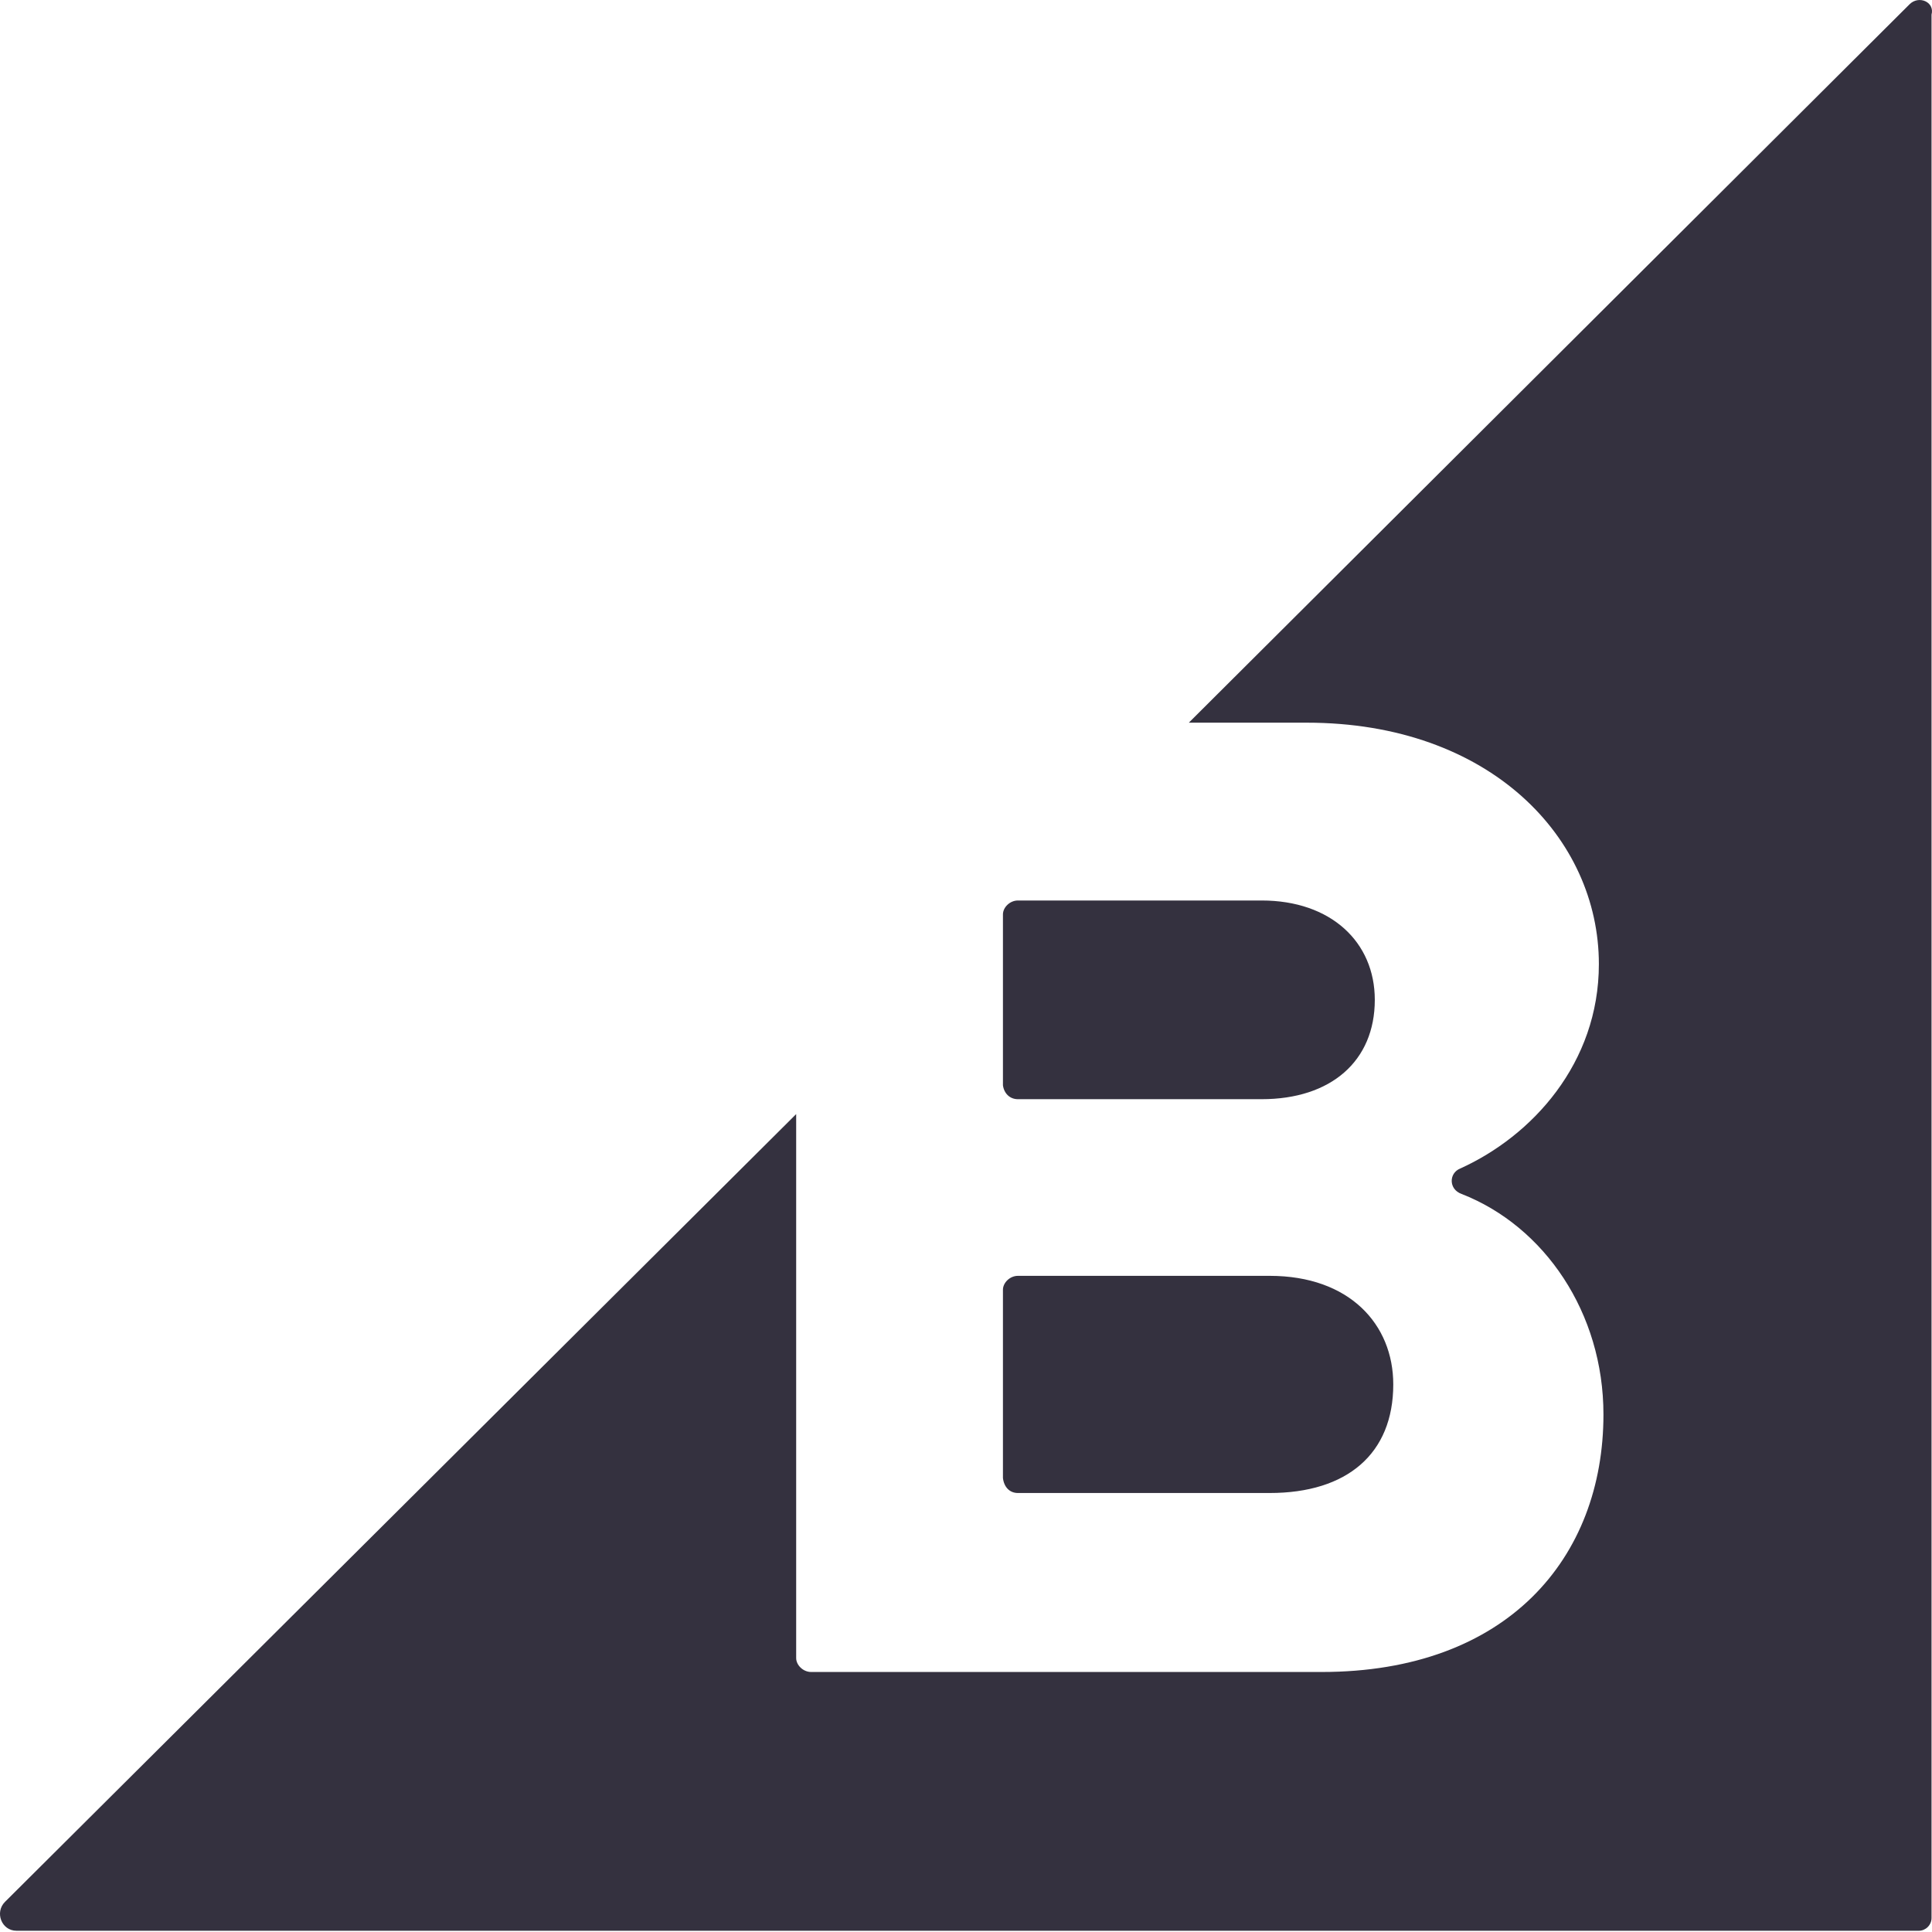
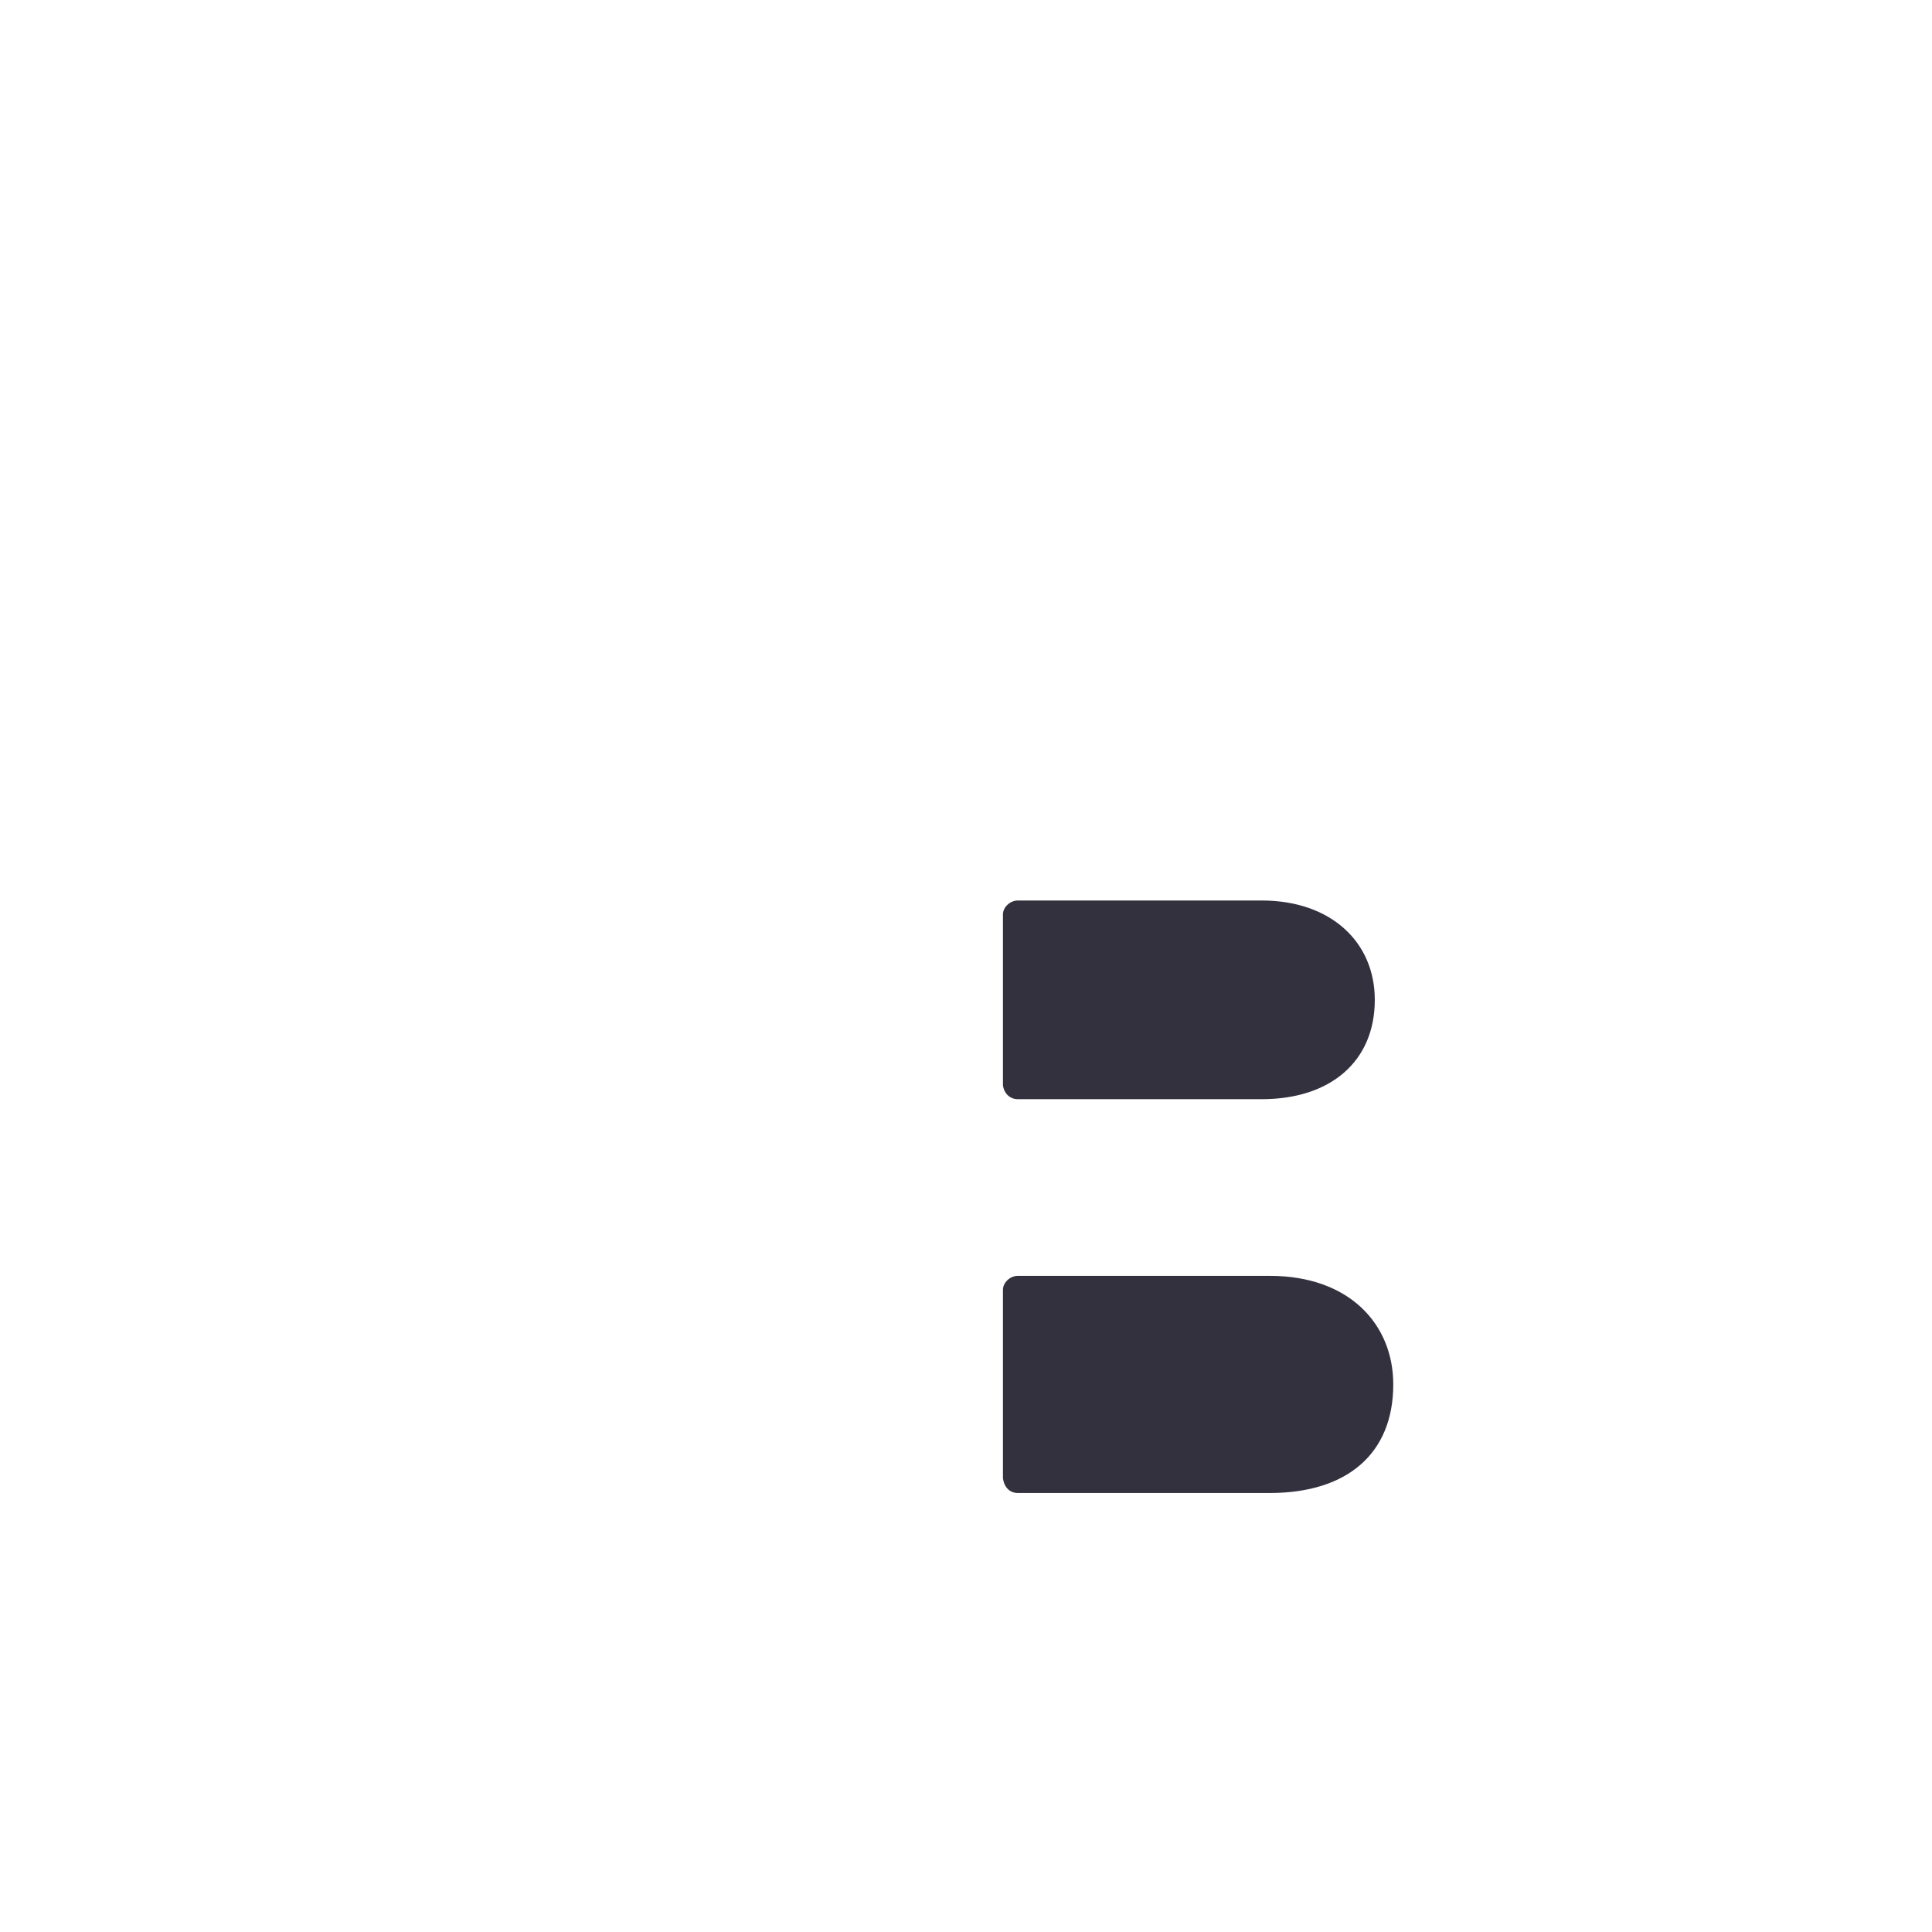
<svg xmlns="http://www.w3.org/2000/svg" width="600" height="600" viewBox="0 0 600 600" fill="none">
  <g clip-path="url(#clip0_52_24)">
    <path d="M316.125 341.363H391.812C413.337 341.363 426.956 329.527 426.956 310.509C426.956 292.576 413.337 279.656 391.812 279.656H316.125C313.618 279.656 311.473 281.801 311.473 283.971V337.048C311.81 339.555 313.594 341.363 316.125 341.363ZM316.125 463.667H394.319C418.35 463.667 432.692 451.47 432.692 429.945C432.692 411.289 419.074 396.224 394.319 396.224H316.125C313.618 396.224 311.473 398.369 311.473 400.538V459.015C311.81 461.883 313.594 463.667 316.125 463.667Z" fill="#34313F" />
-     <path d="M593.033 1.326L369.202 224.433H405.792C462.823 224.433 496.544 260.3 496.544 299.397C496.544 330.251 475.742 352.836 453.494 362.888C449.903 364.334 449.903 369.348 453.856 370.77C479.671 380.821 497.966 407.721 497.966 439.274C497.966 483.746 468.198 519.251 410.444 519.251H251.911C249.405 519.251 247.259 517.106 247.259 514.936V345.991L1.542 590.648C-1.688 593.878 0.457 599.614 5.133 599.614H595.901C598.047 599.614 599.855 597.831 599.855 595.661V4.556C600.915 0.602 595.901 -1.543 593.033 1.326Z" fill="#34313F" />
  </g>
  <defs>
    <clipPath id="clip0_52_24">
      <rect width="600" height="599.614" fill="white" />
    </clipPath>
  </defs>
</svg>